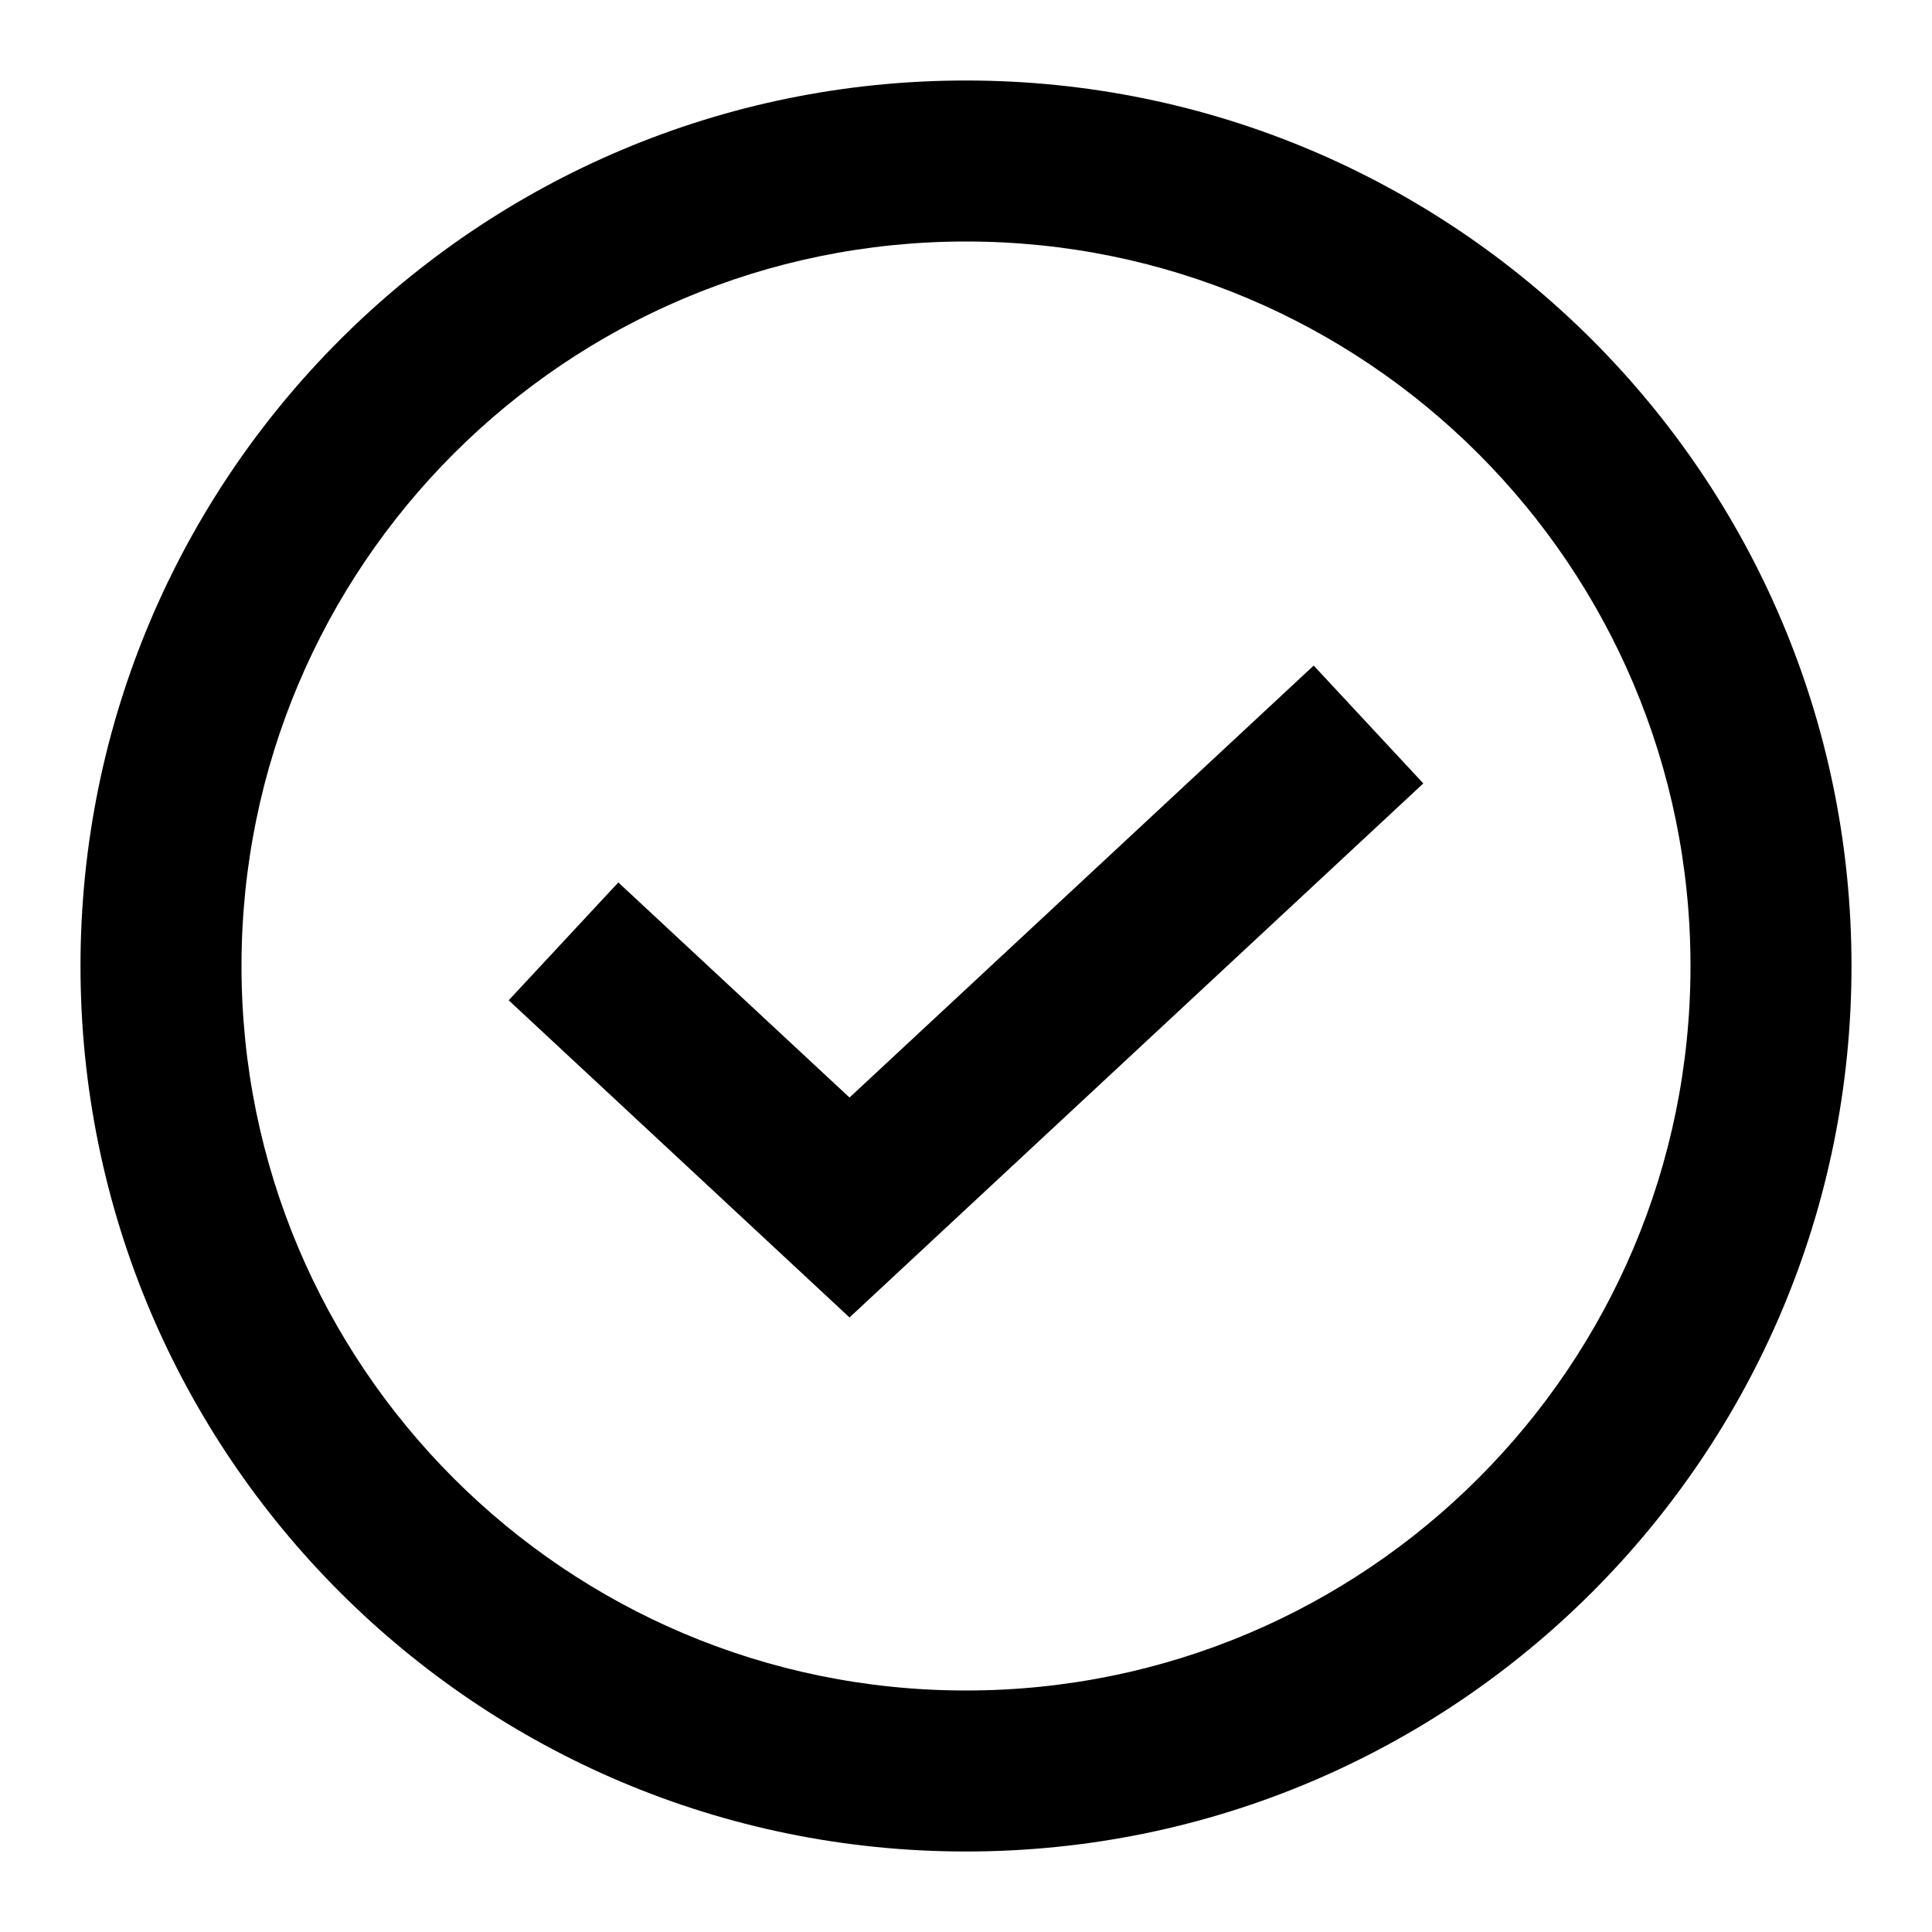
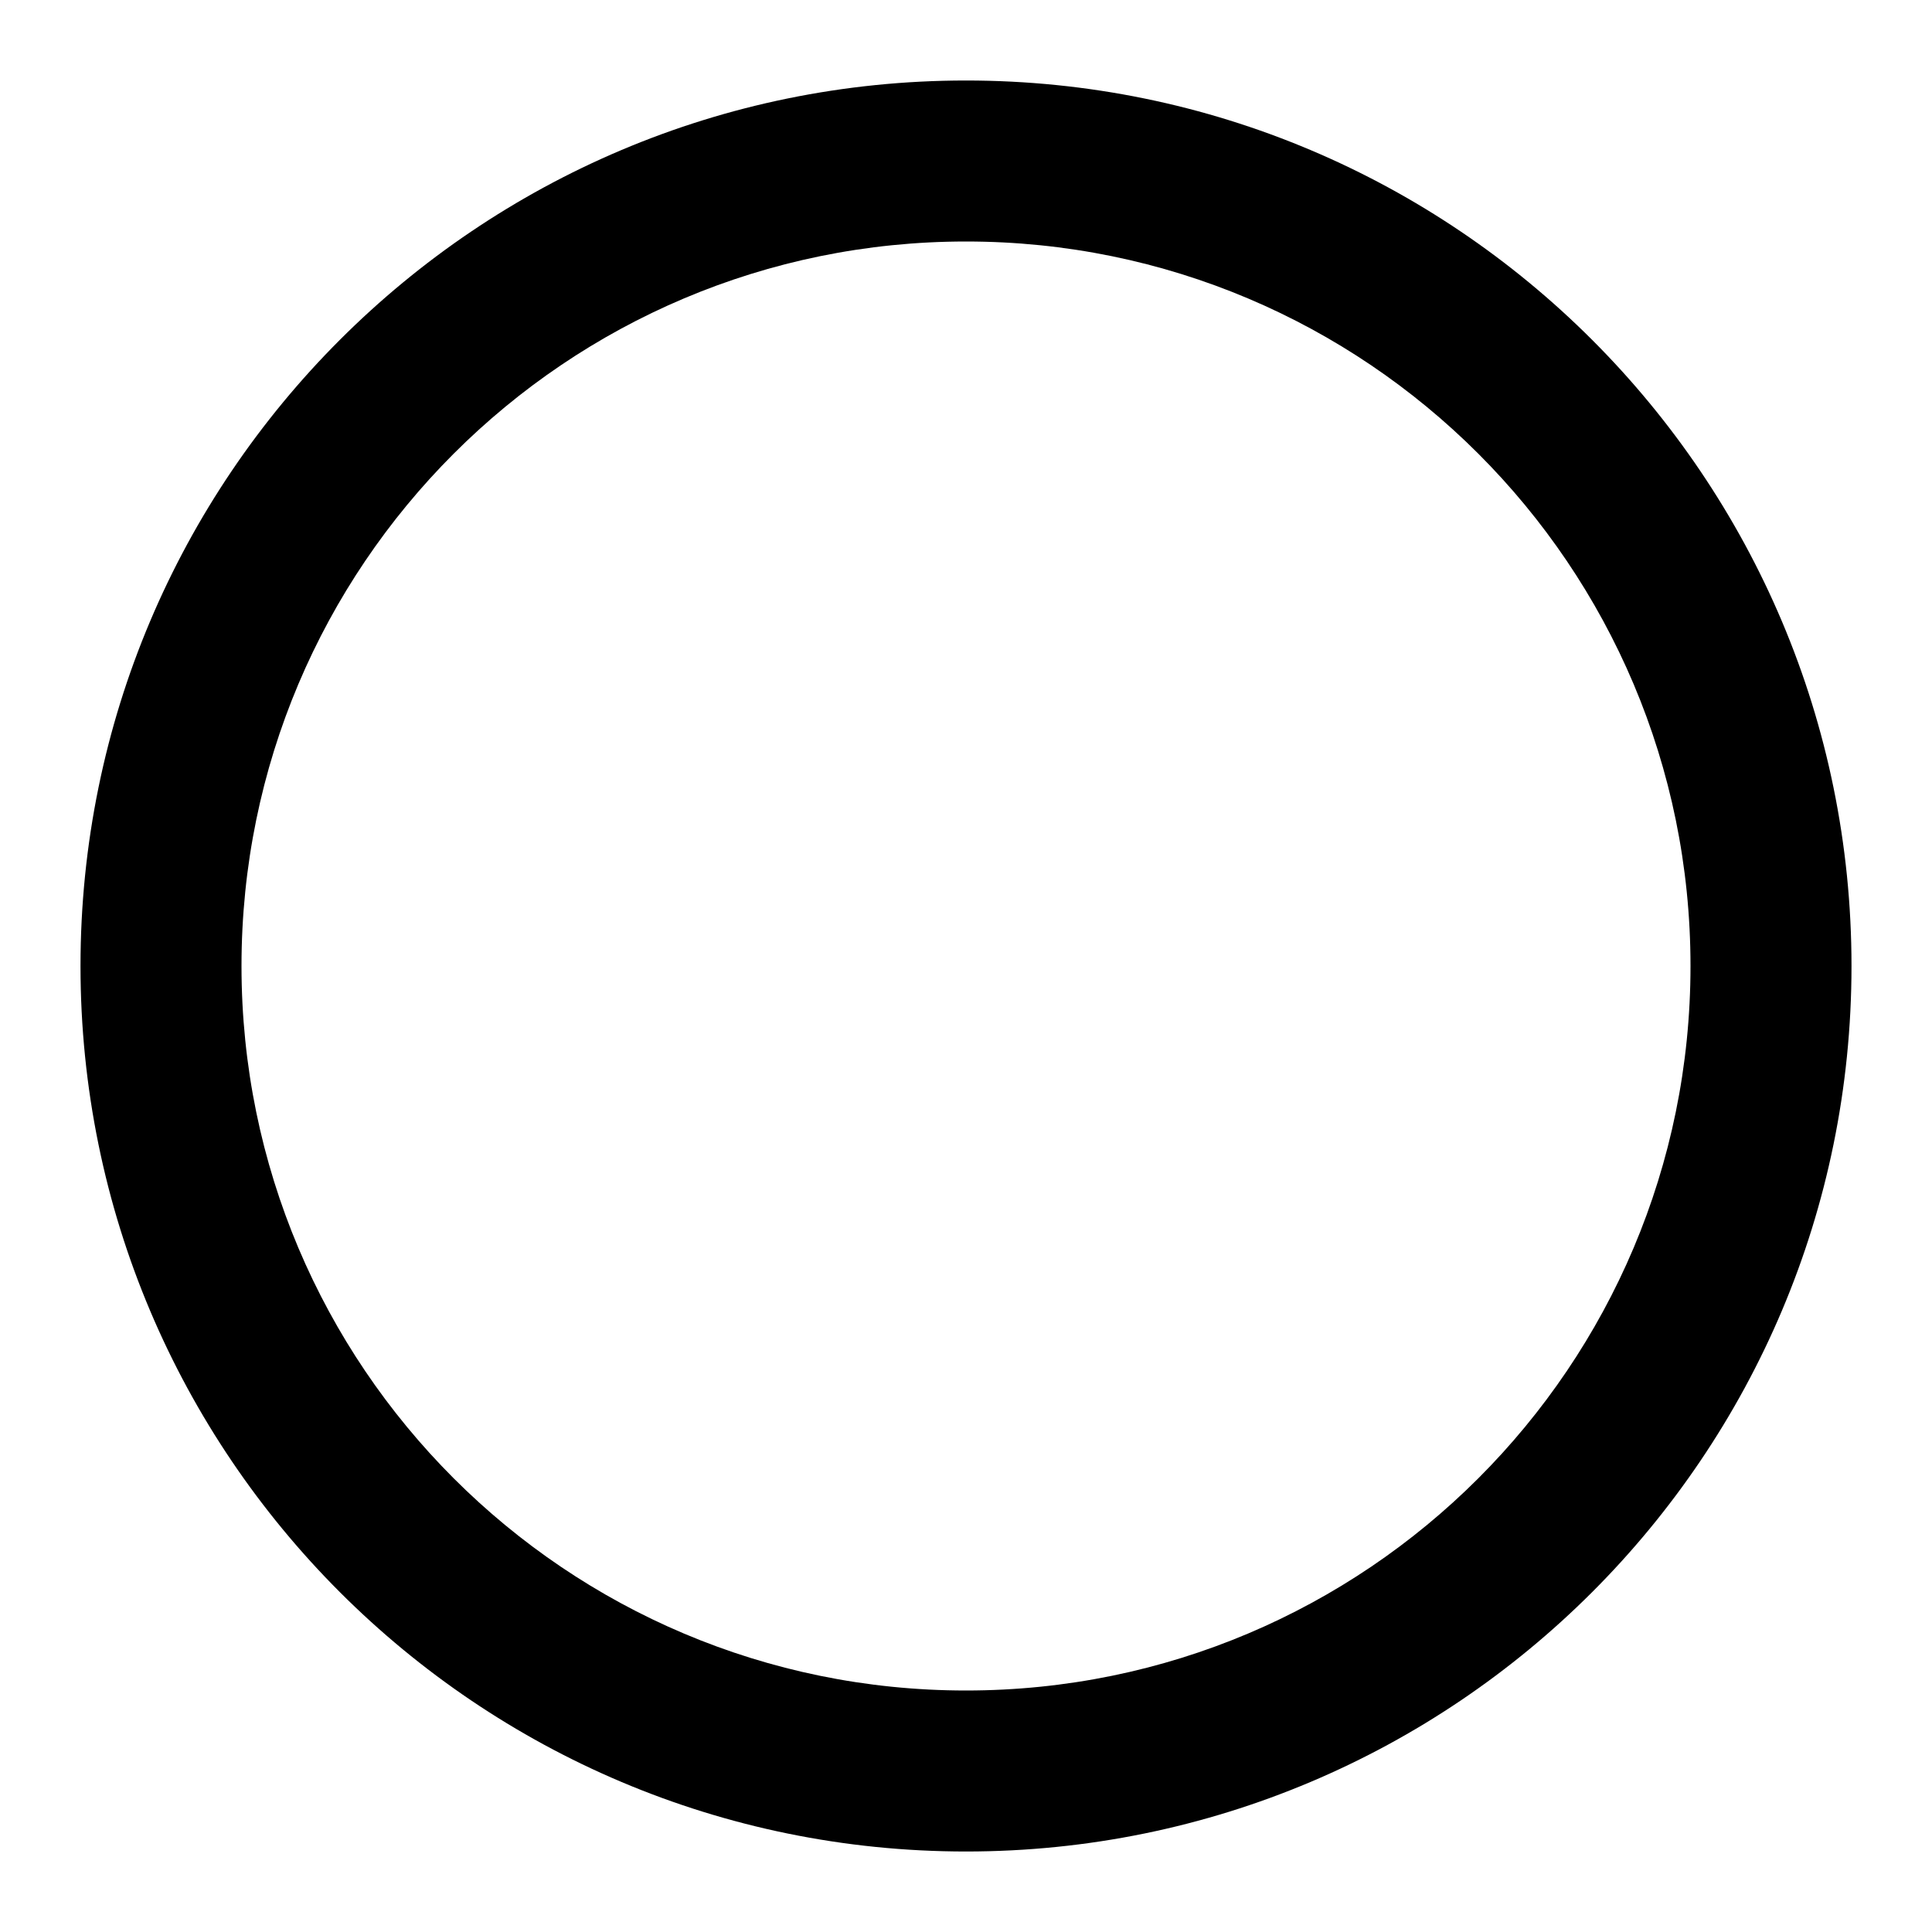
<svg xmlns="http://www.w3.org/2000/svg" fill="none" viewBox="0 0 24 24" height="24" width="24">
  <path fill="black" d="M12 3C7.029 3 3 7.029 3 12C3 16.971 7.029 21 12 21C16.971 21 21 16.971 21 12C21 7.029 16.971 3 12 3ZM1 12C1 5.925 5.925 1 12 1C18.075 1 23 5.925 23 12C23 18.075 18.075 23 12 23C5.925 23 1 18.075 1 12Z" clip-rule="evenodd" fill-rule="evenodd" />
-   <path fill="black" d="M10.553 13.634L16.319 8.268L17.681 9.732L10.553 16.366L6.319 12.426L7.681 10.962L10.553 13.634Z" clip-rule="evenodd" fill-rule="evenodd" />
</svg>